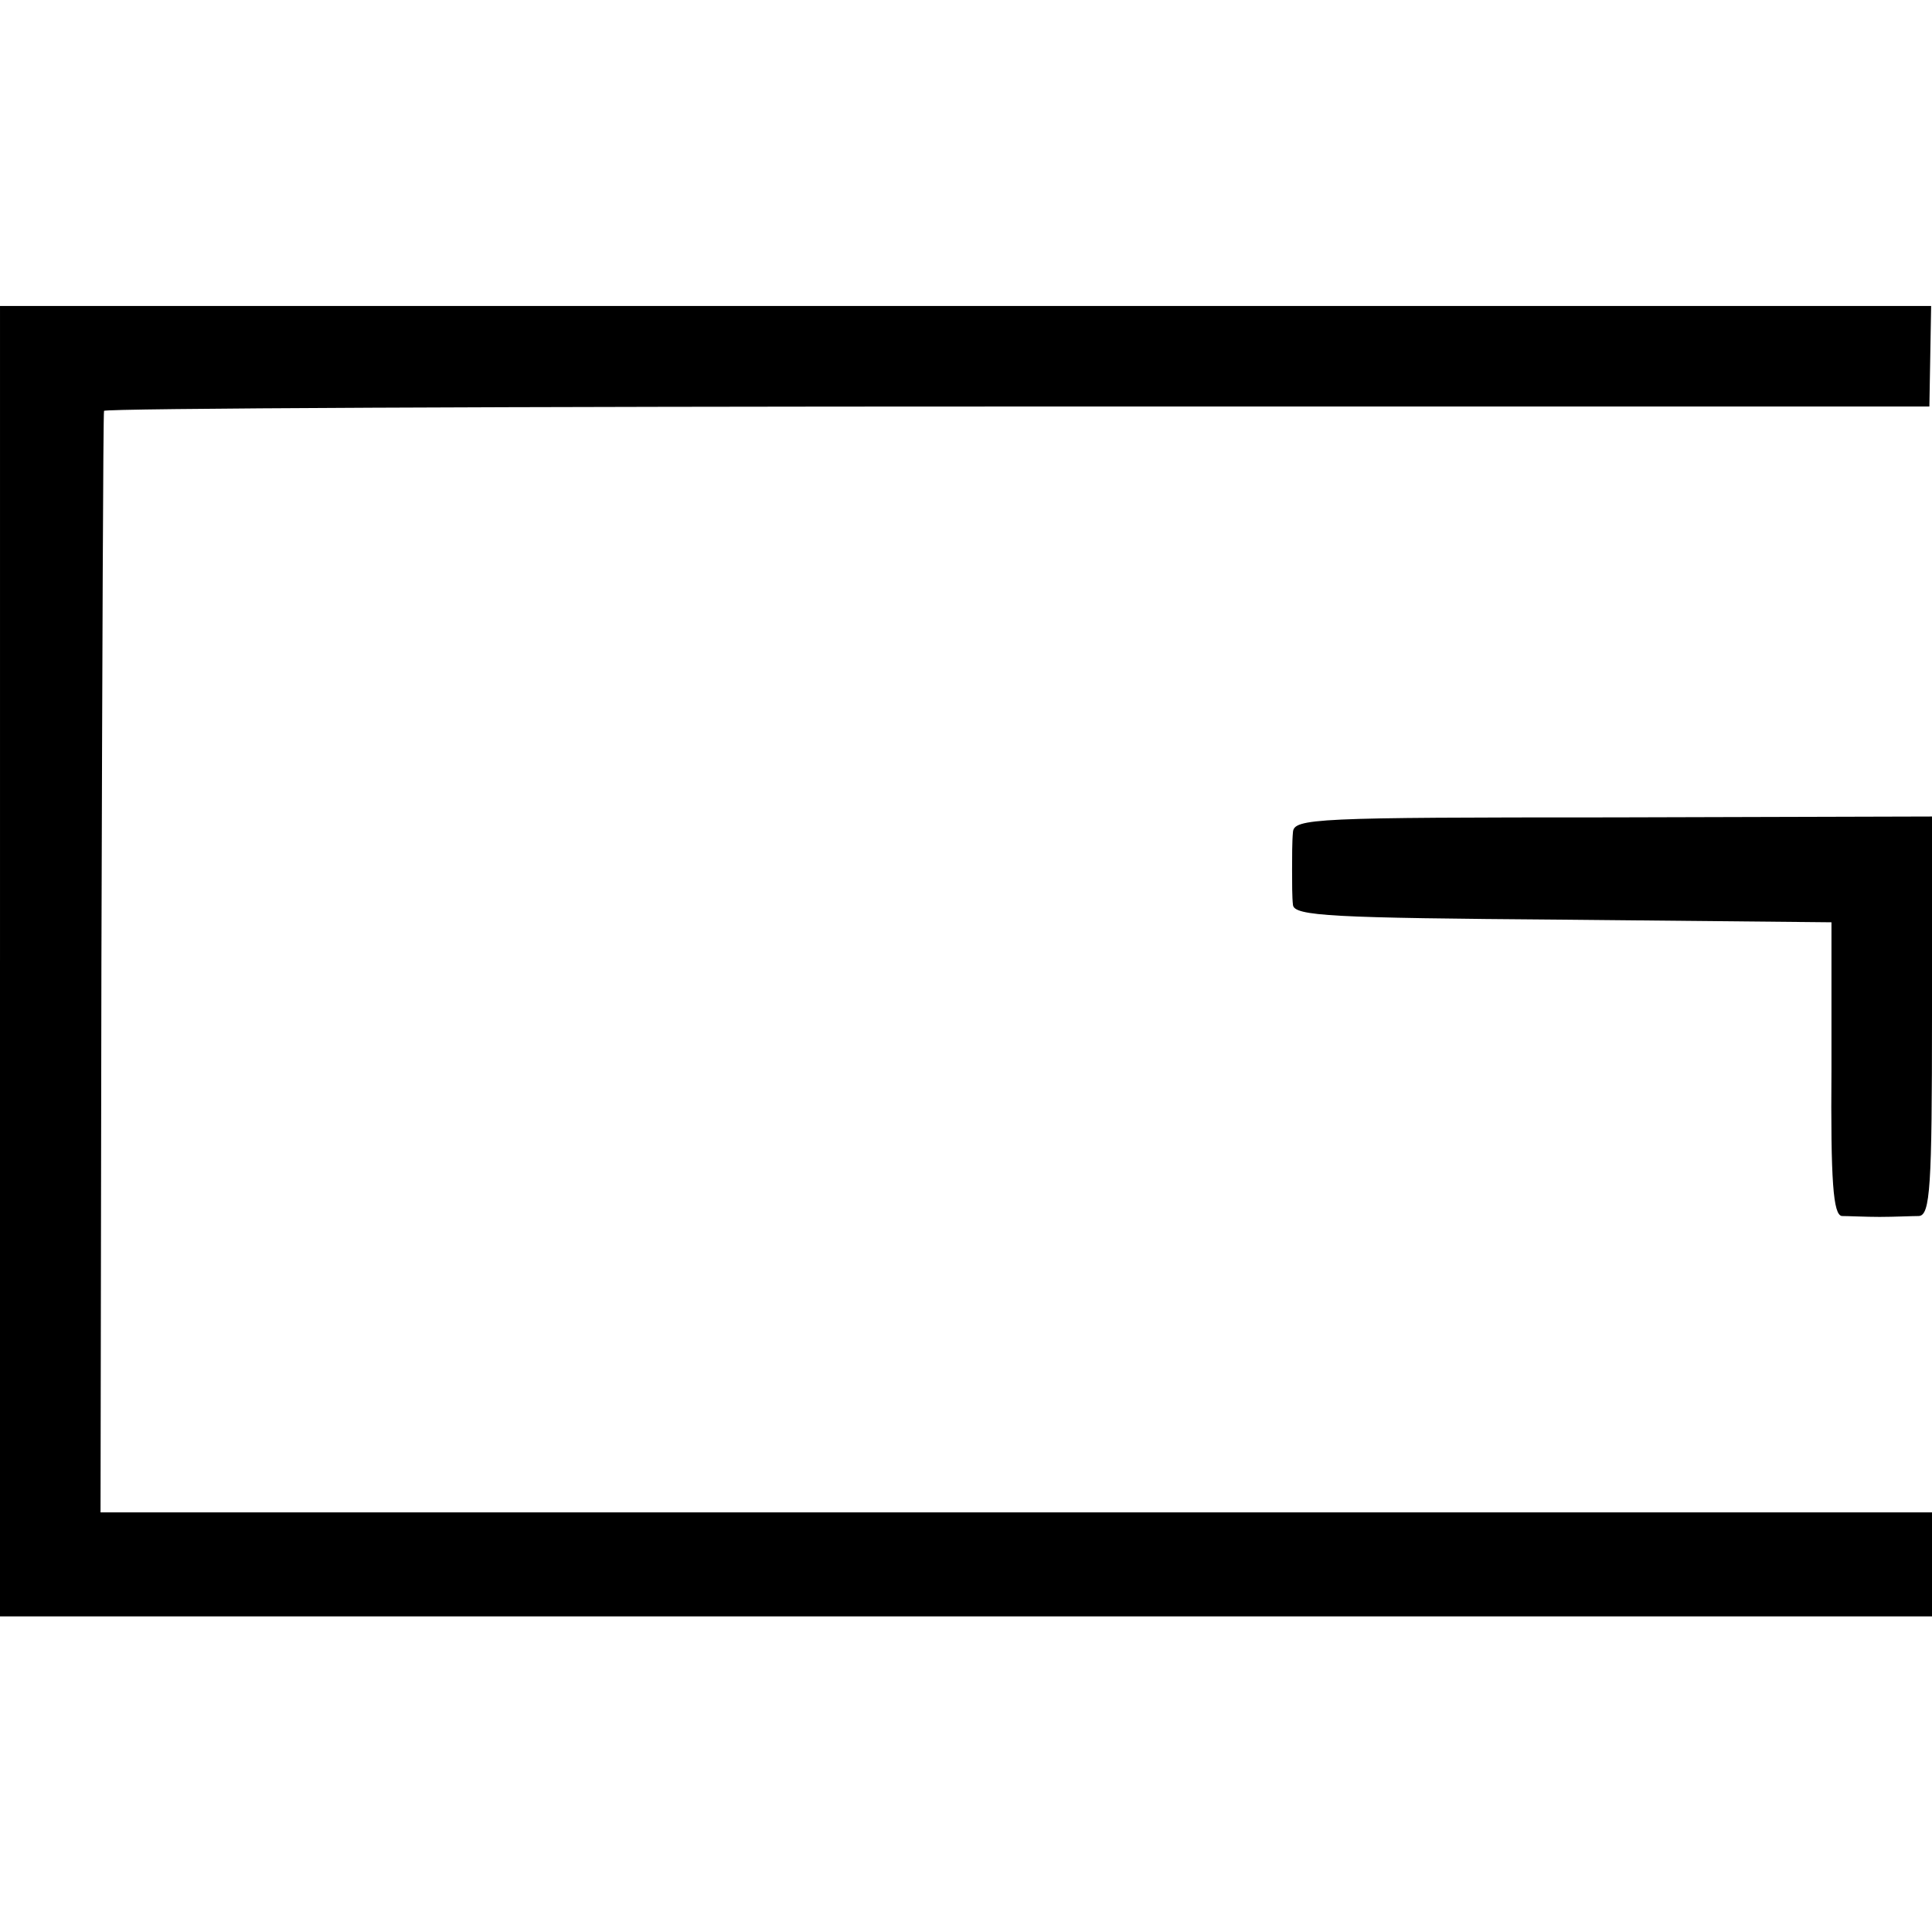
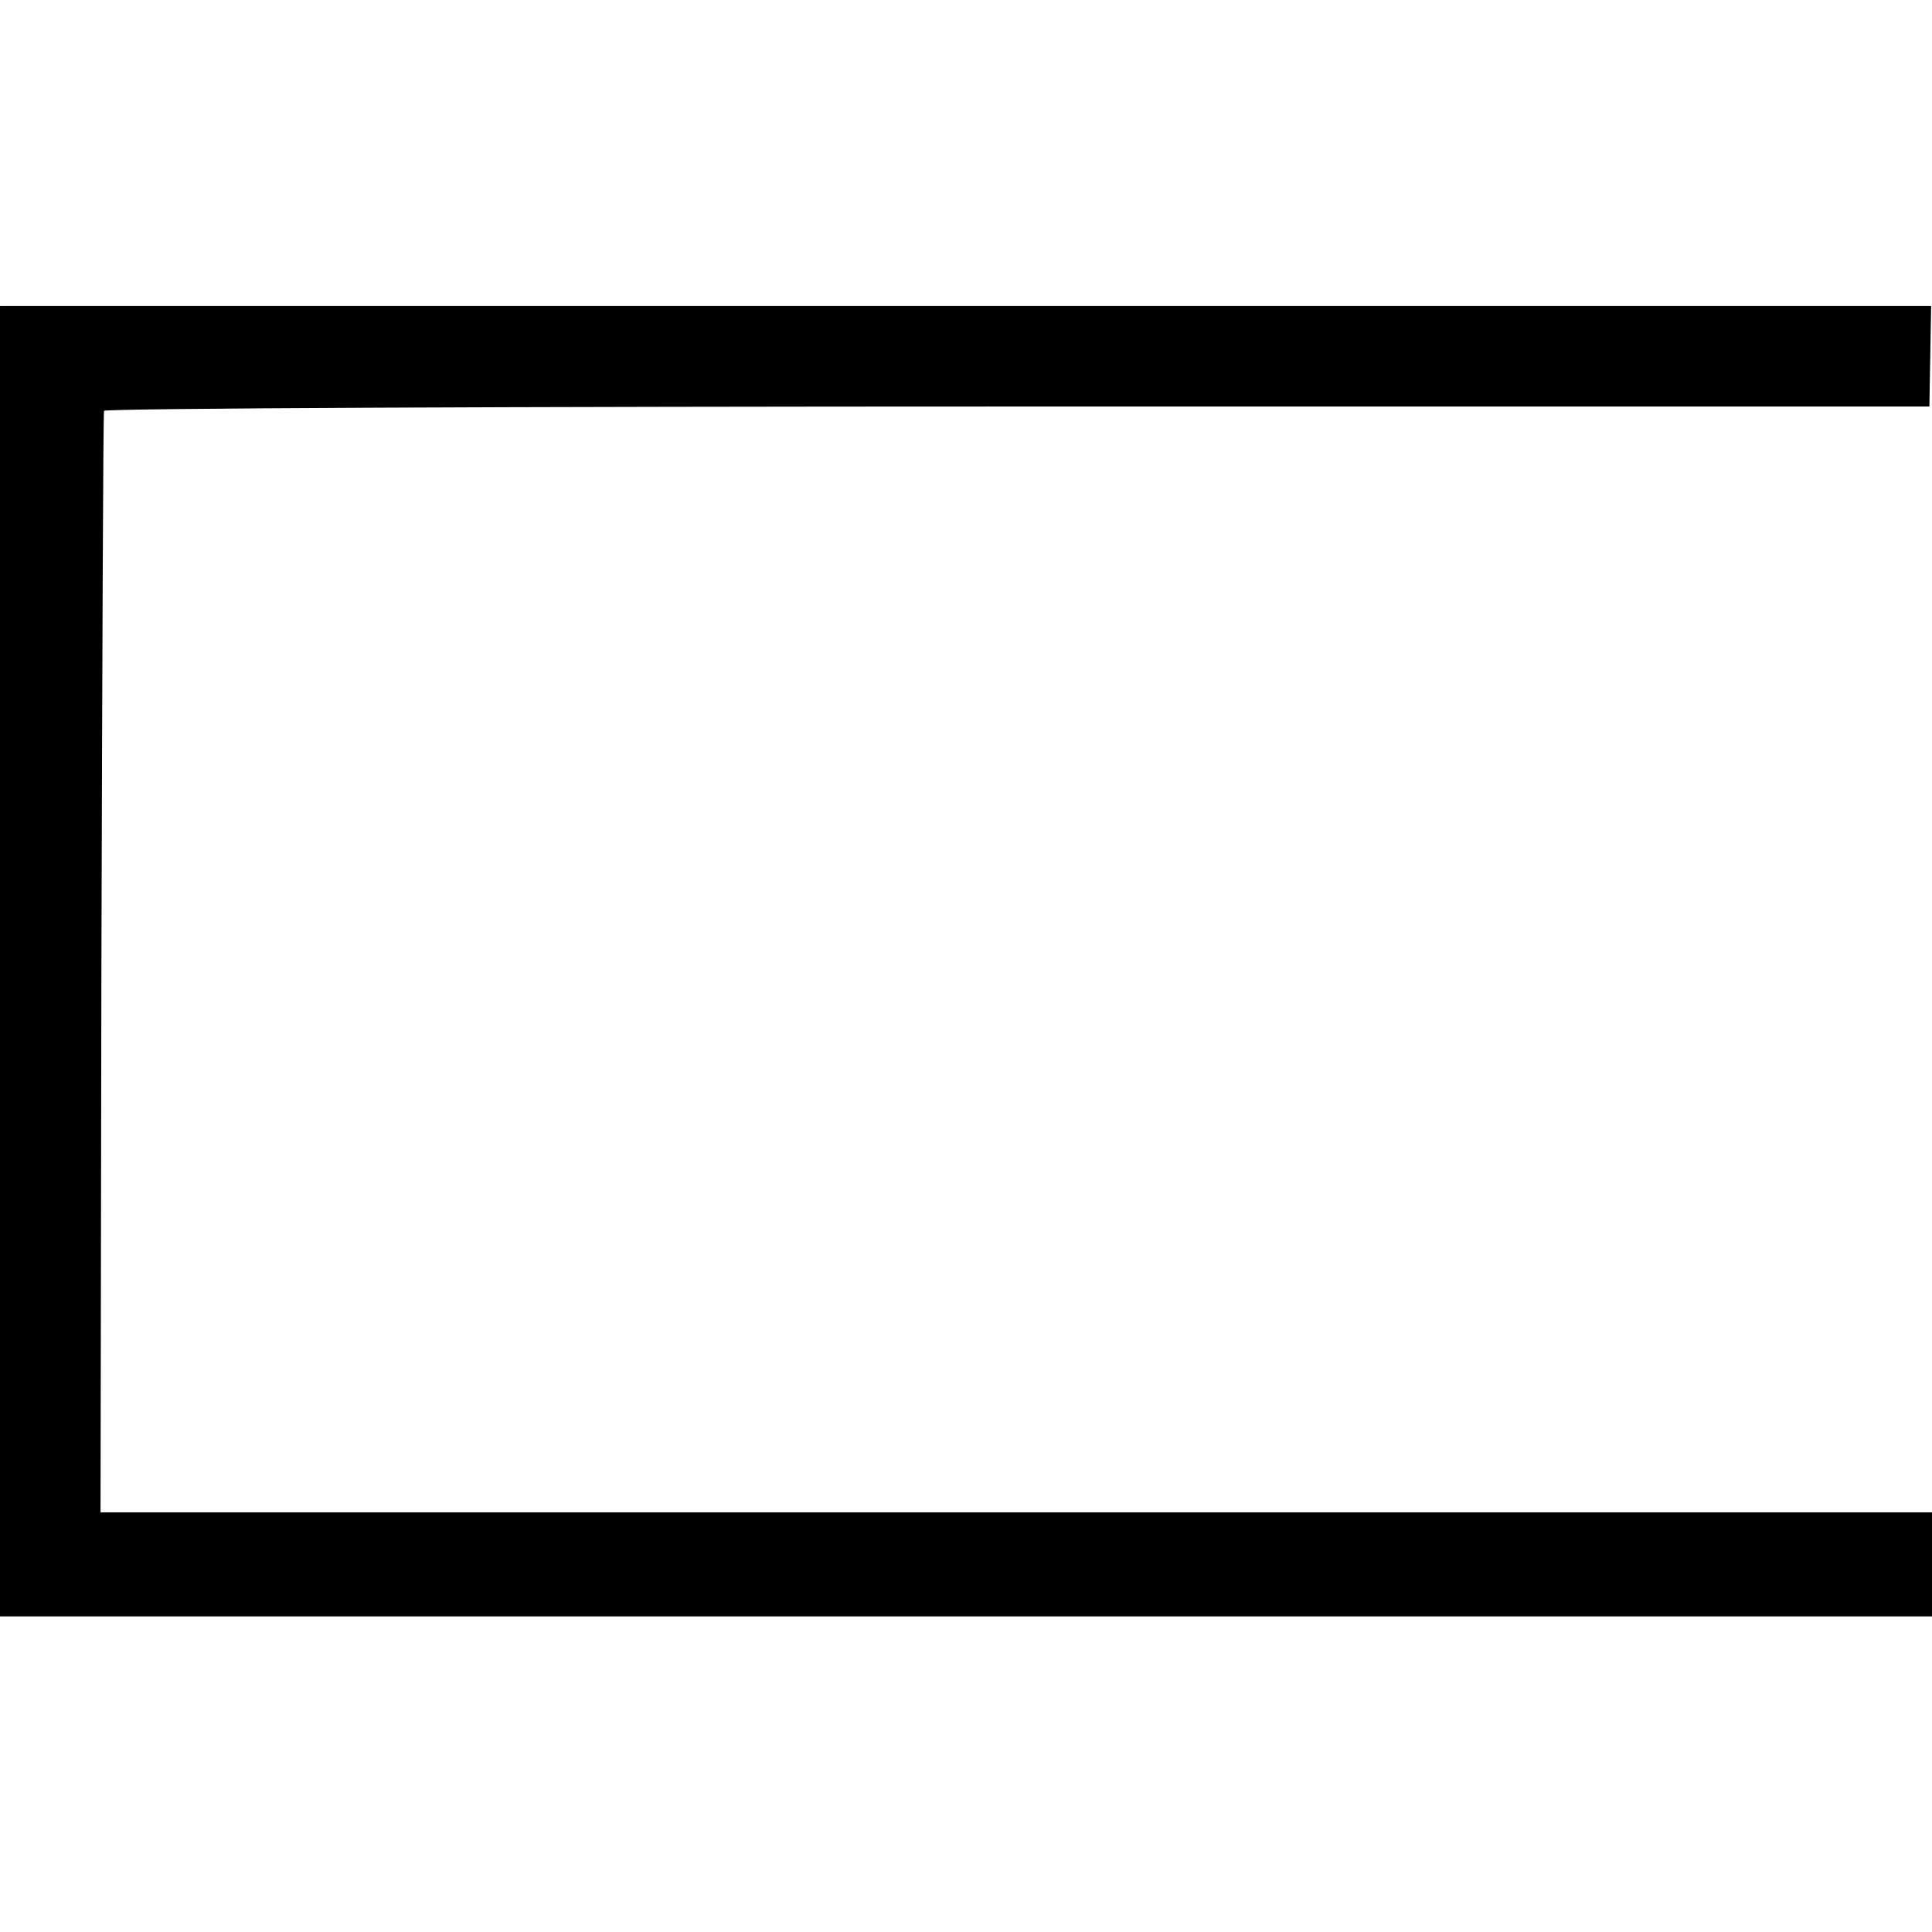
<svg xmlns="http://www.w3.org/2000/svg" version="1.0" width="221pt" height="221pt" viewBox="0 0 221 221" preserveAspectRatio="xMidYMid meet">
  <g transform="translate(0,221) scale(0.1,-0.1)" fill="#000000" stroke="none">
-     <path d="M0 1111 l0 -750 1105 0 1105 0 0 60 0 59 -1048 0 -1047 0 1 628 c1 345 2 629 3 632 0 3 471 5 1044 5 l1044 0 1 57 1 58 -1105 0 -1104 0 0 -749z" />
-     <path d="M1479 1258 c-1 -10 -1 -29 -1 -43 0 -14 0 -32 1 -40 1 -13 45 -15 309 -17 l307 -3 0 -167 c-1 -130 2 -168 12 -169 7 0 27 -1 43 -1 17 0 37 1 45 1 13 1 15 33 15 229 l0 228 -365 -1 c-341 0 -365 -1 -366 -17z" />
+     <path d="M0 1111 l0 -750 1105 0 1105 0 0 60 0 59 -1048 0 -1047 0 1 628 c1 345 2 629 3 632 0 3 471 5 1044 5 l1044 0 1 57 1 58 -1105 0 -1104 0 0 -749" />
  </g>
</svg>